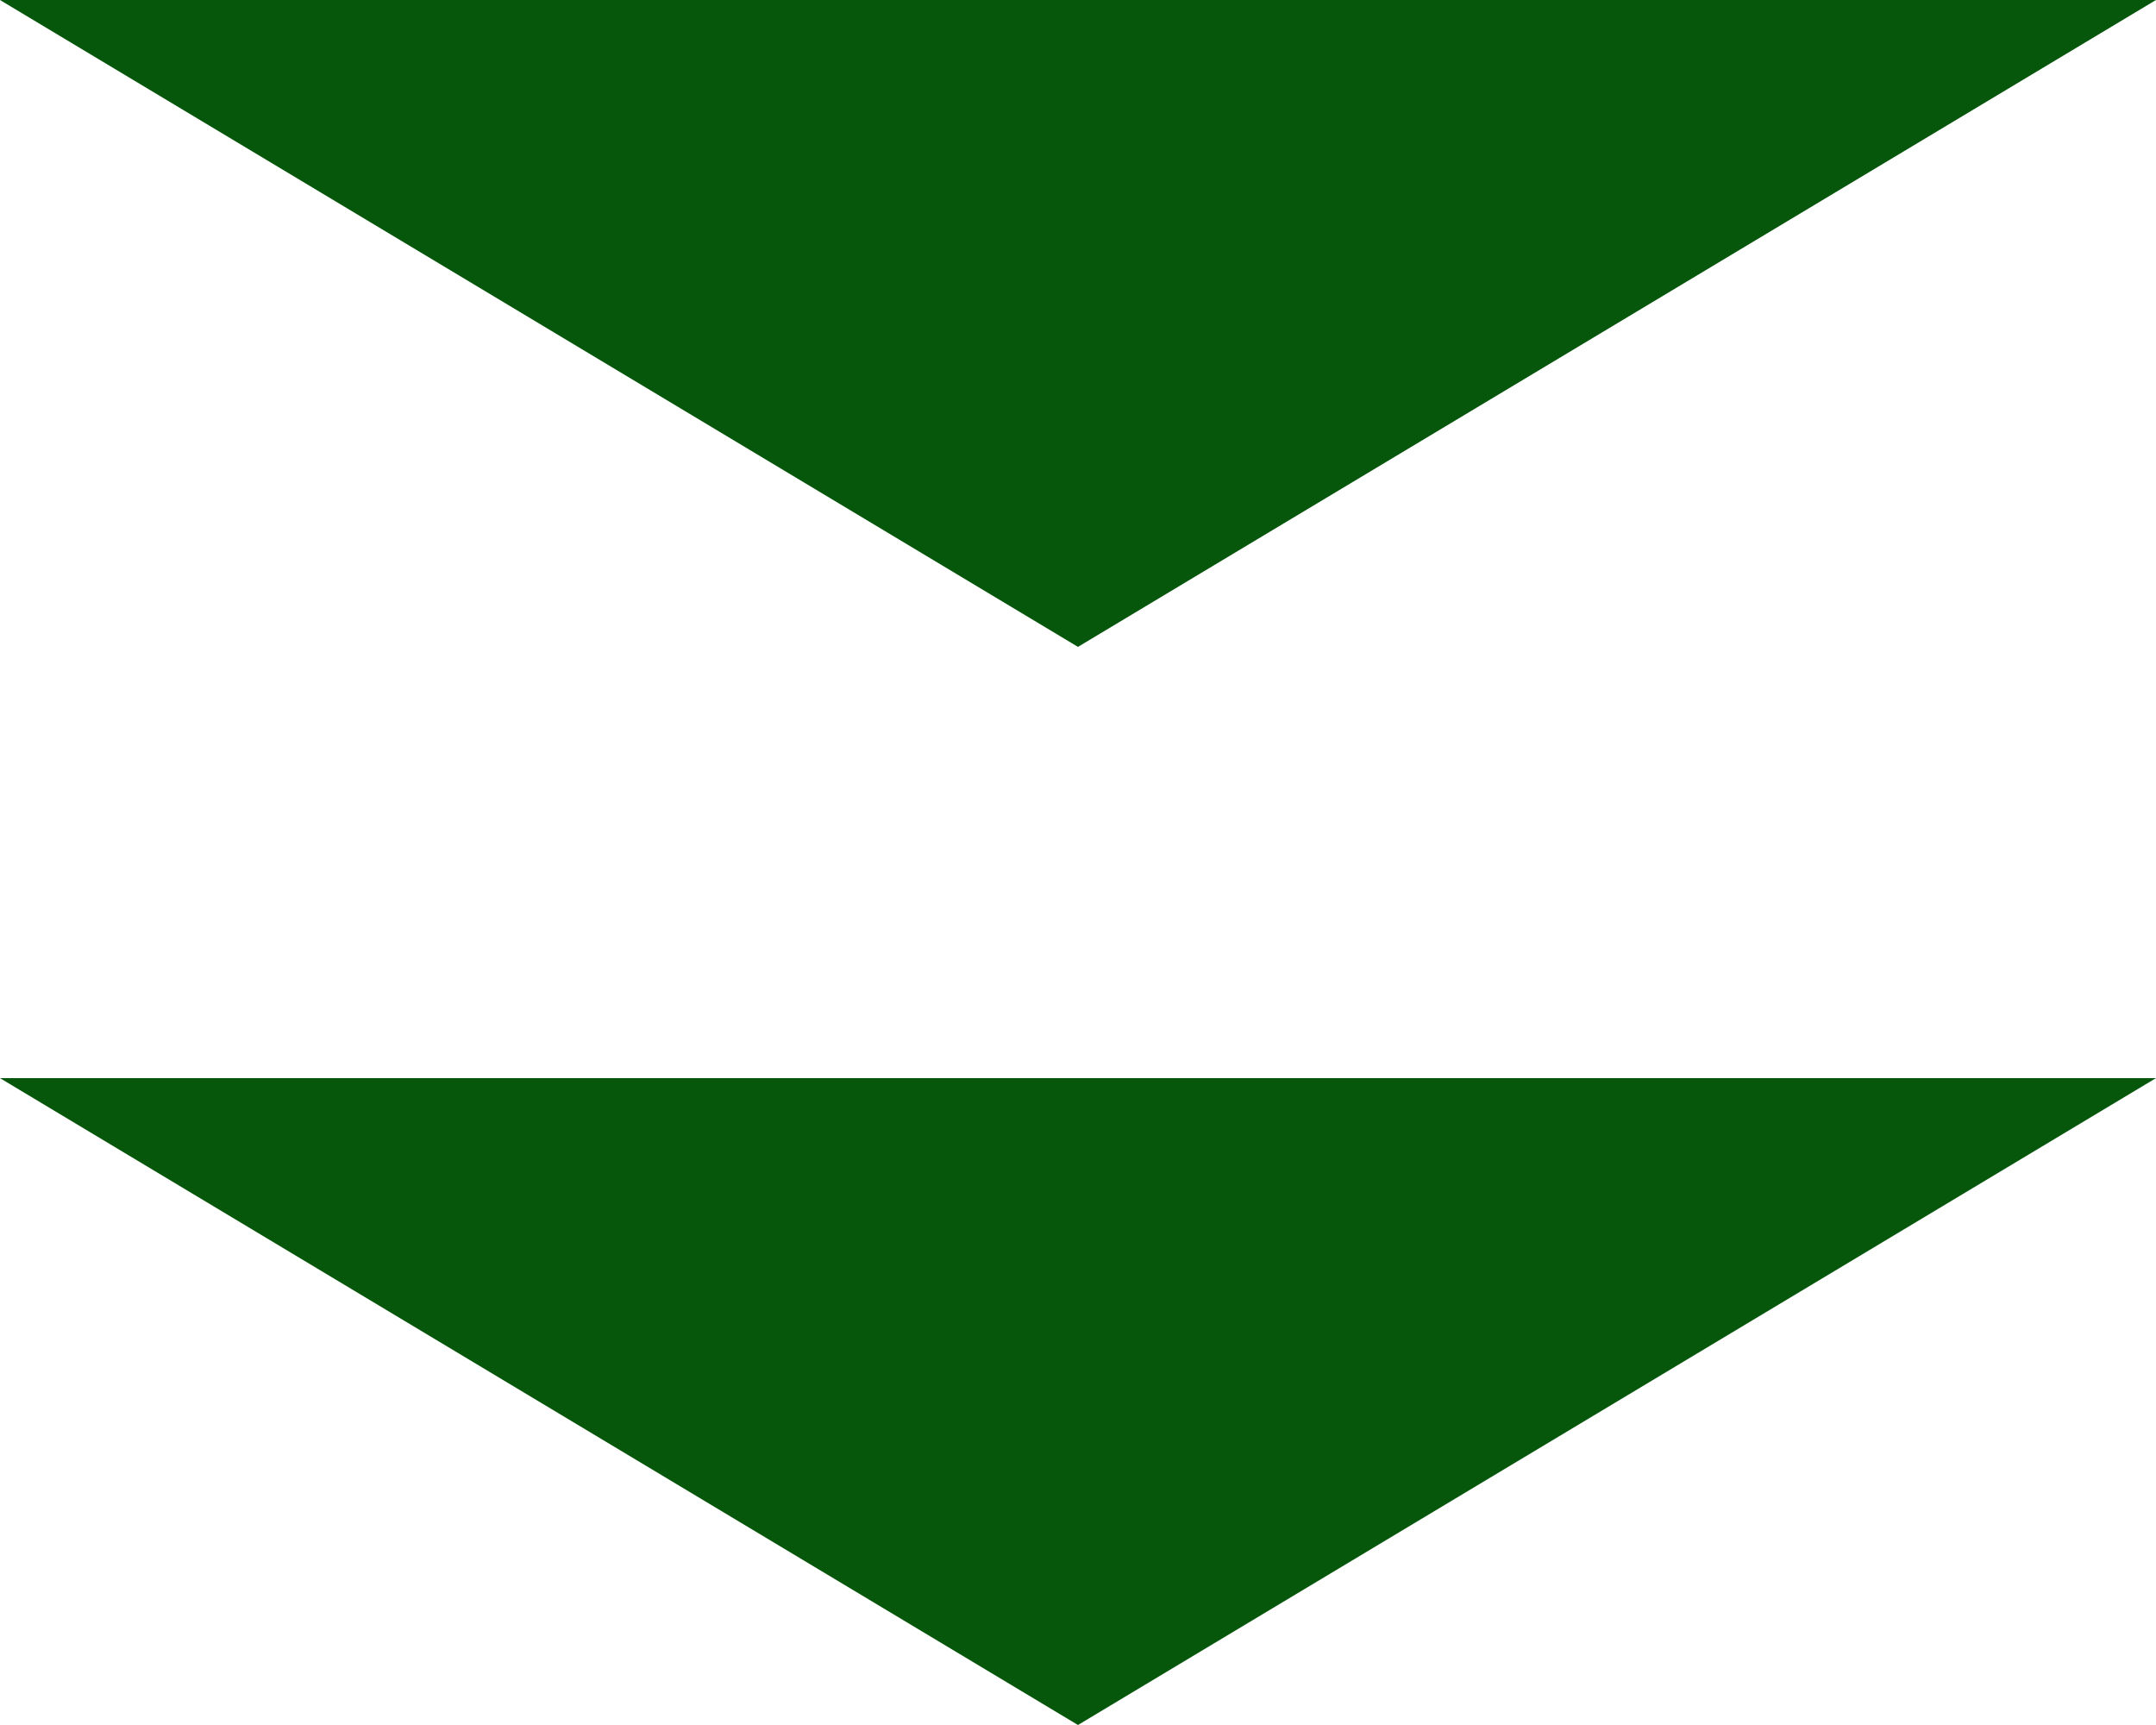
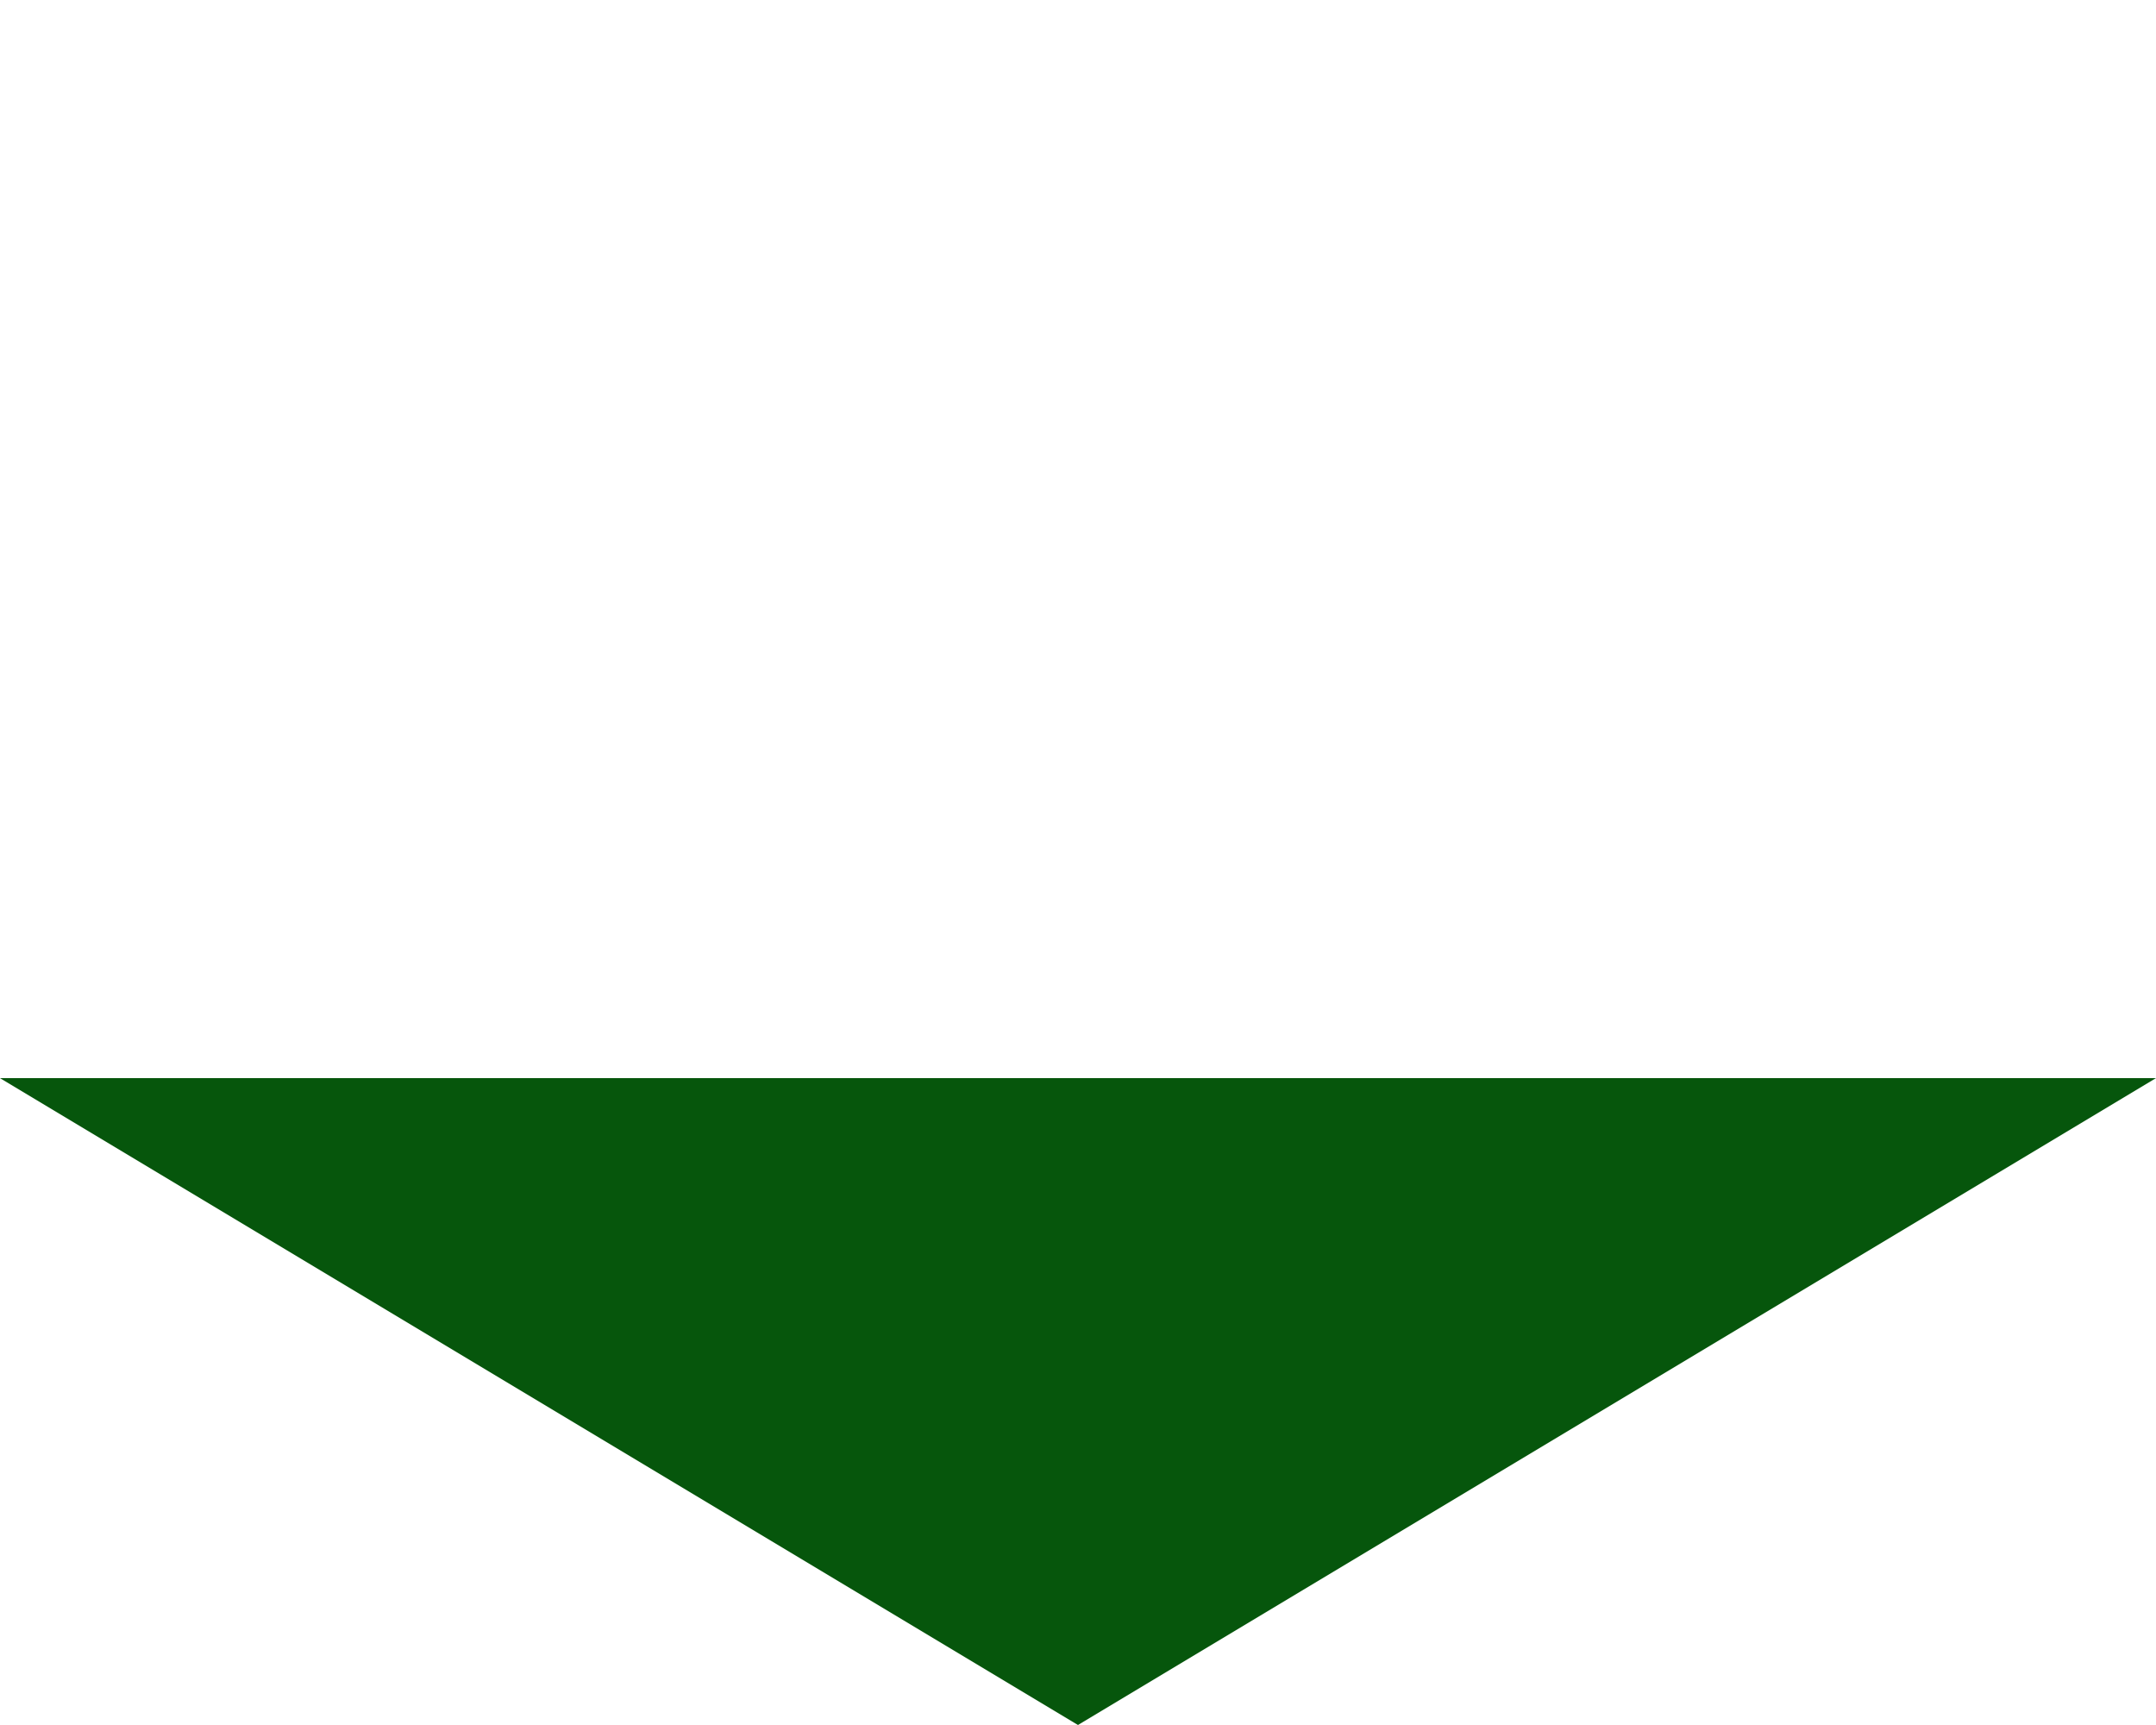
<svg xmlns="http://www.w3.org/2000/svg" width="80" height="64" viewBox="0 0 80 64" fill="none">
  <path d="M40 64L80 40H0L40 64Z" fill="#06560c" />
-   <path d="M40 24L80 0H0L40 24Z" fill="#06560c" />
</svg>